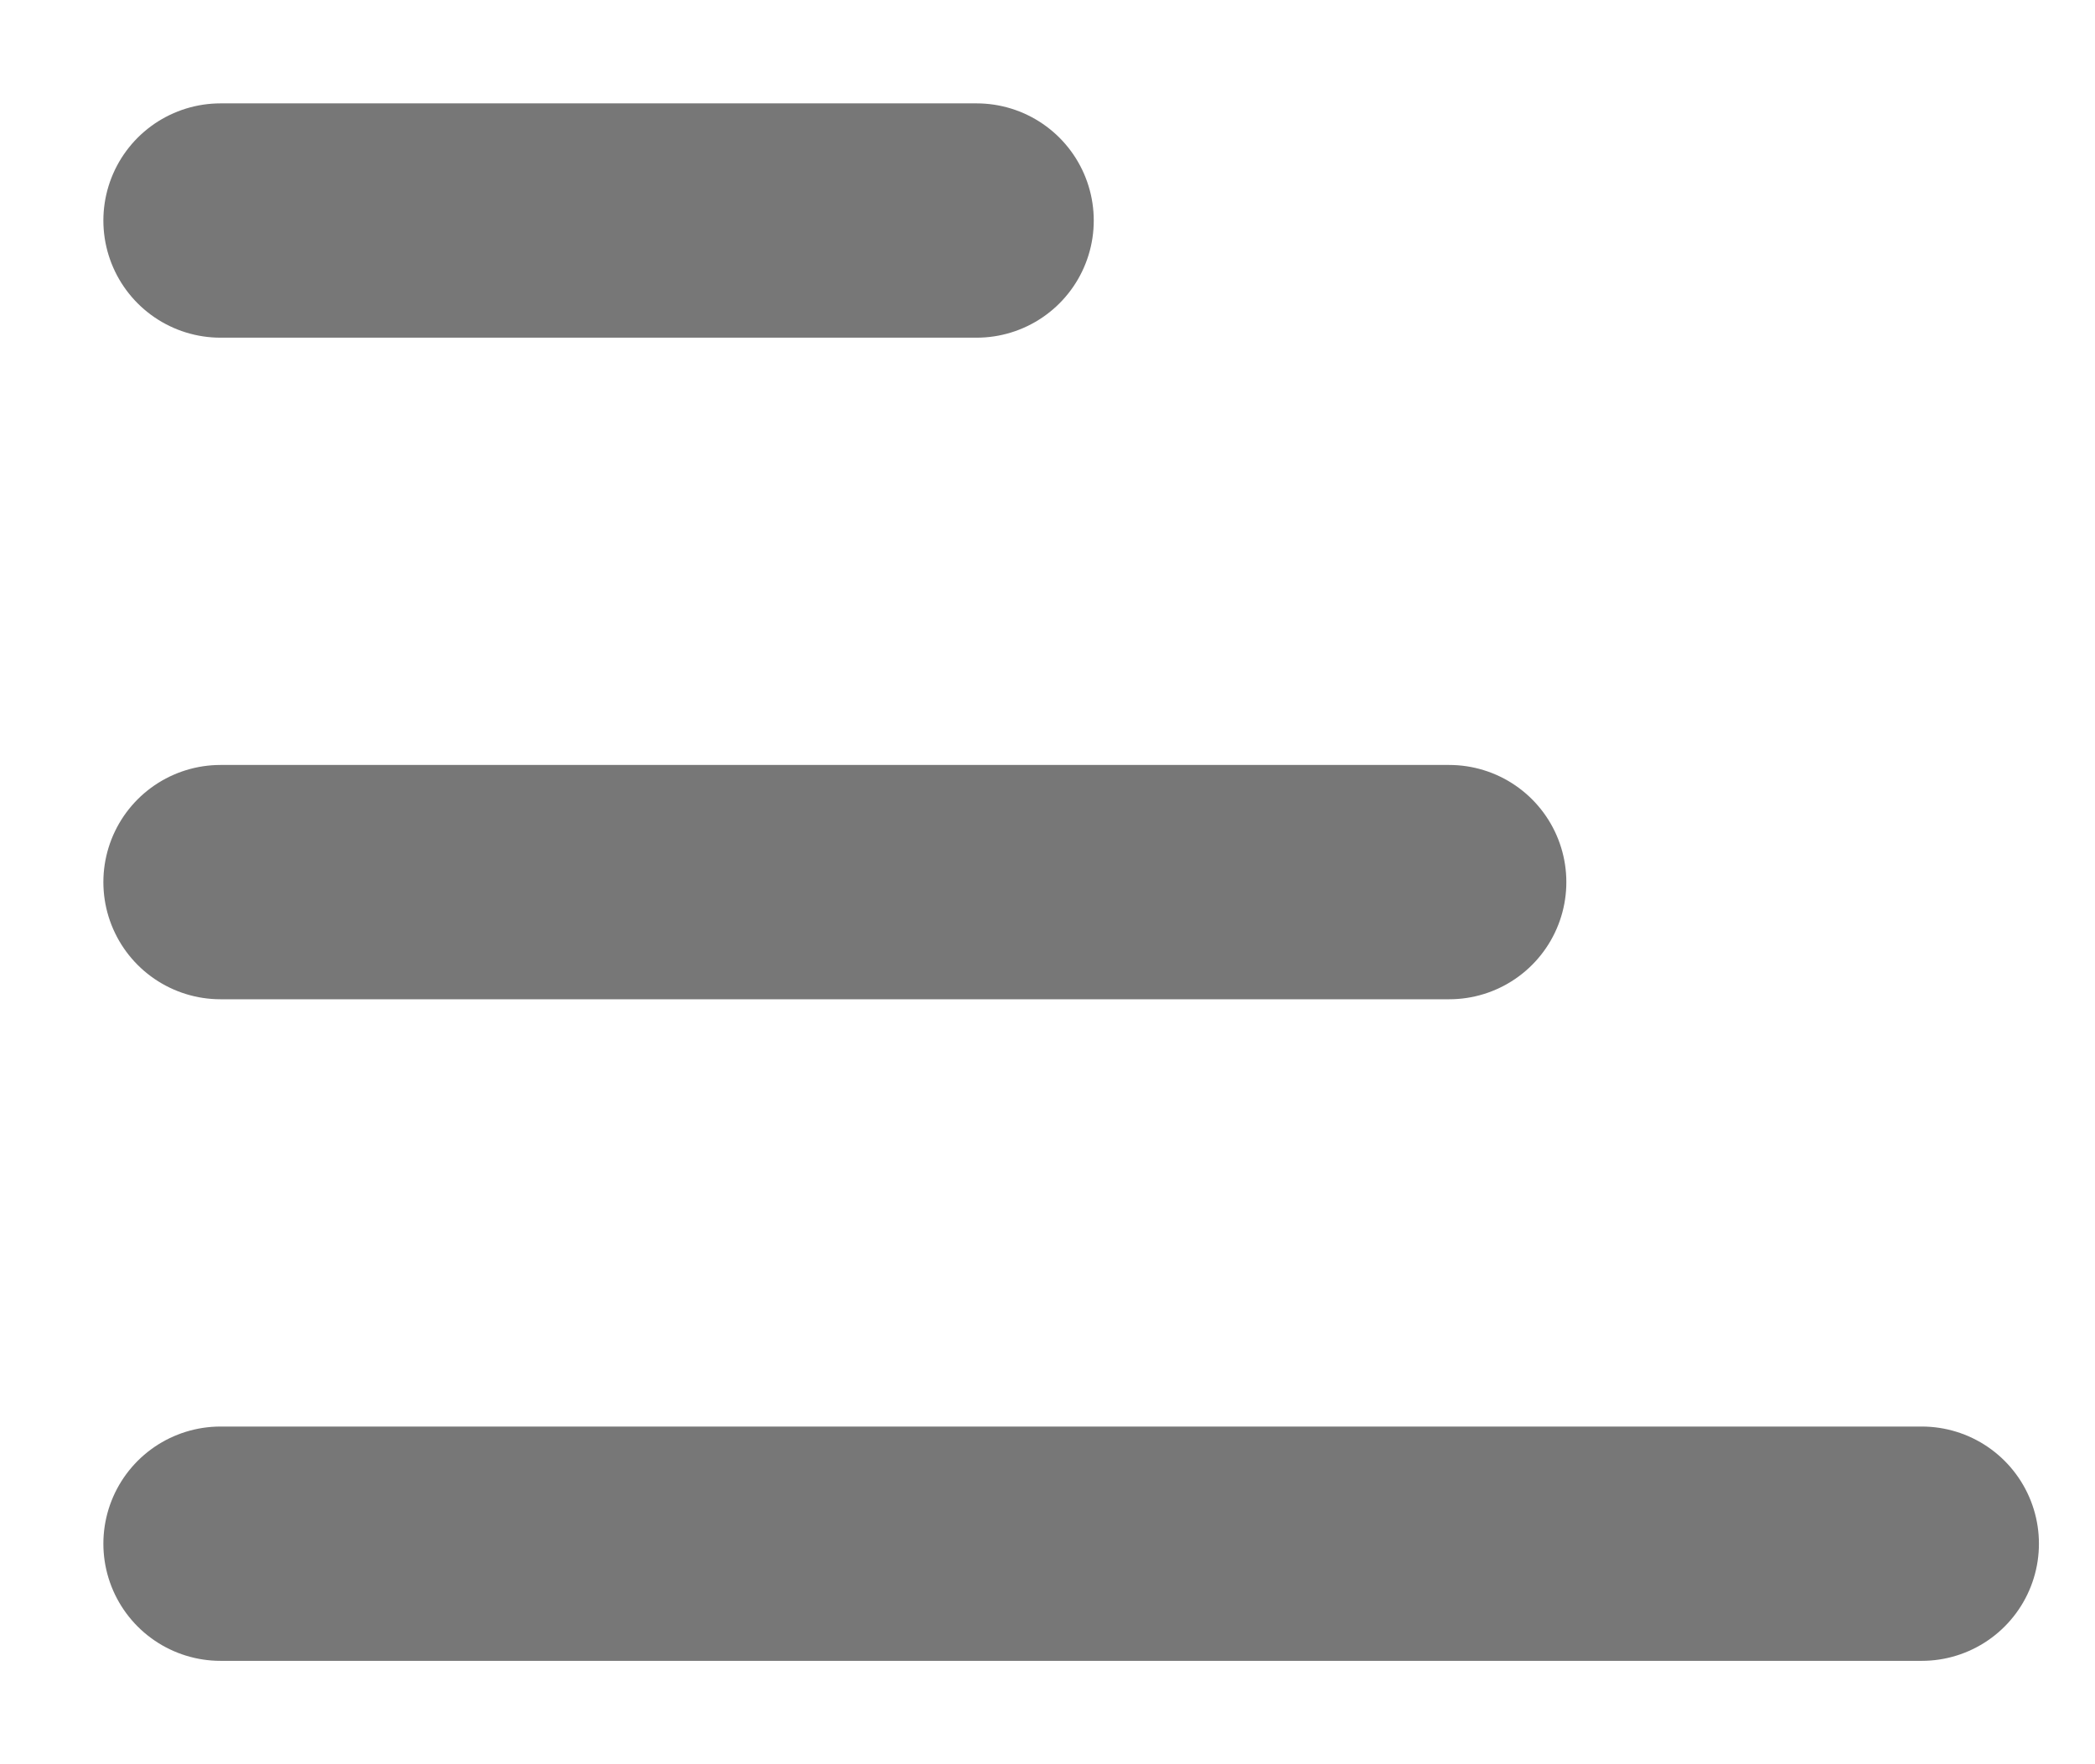
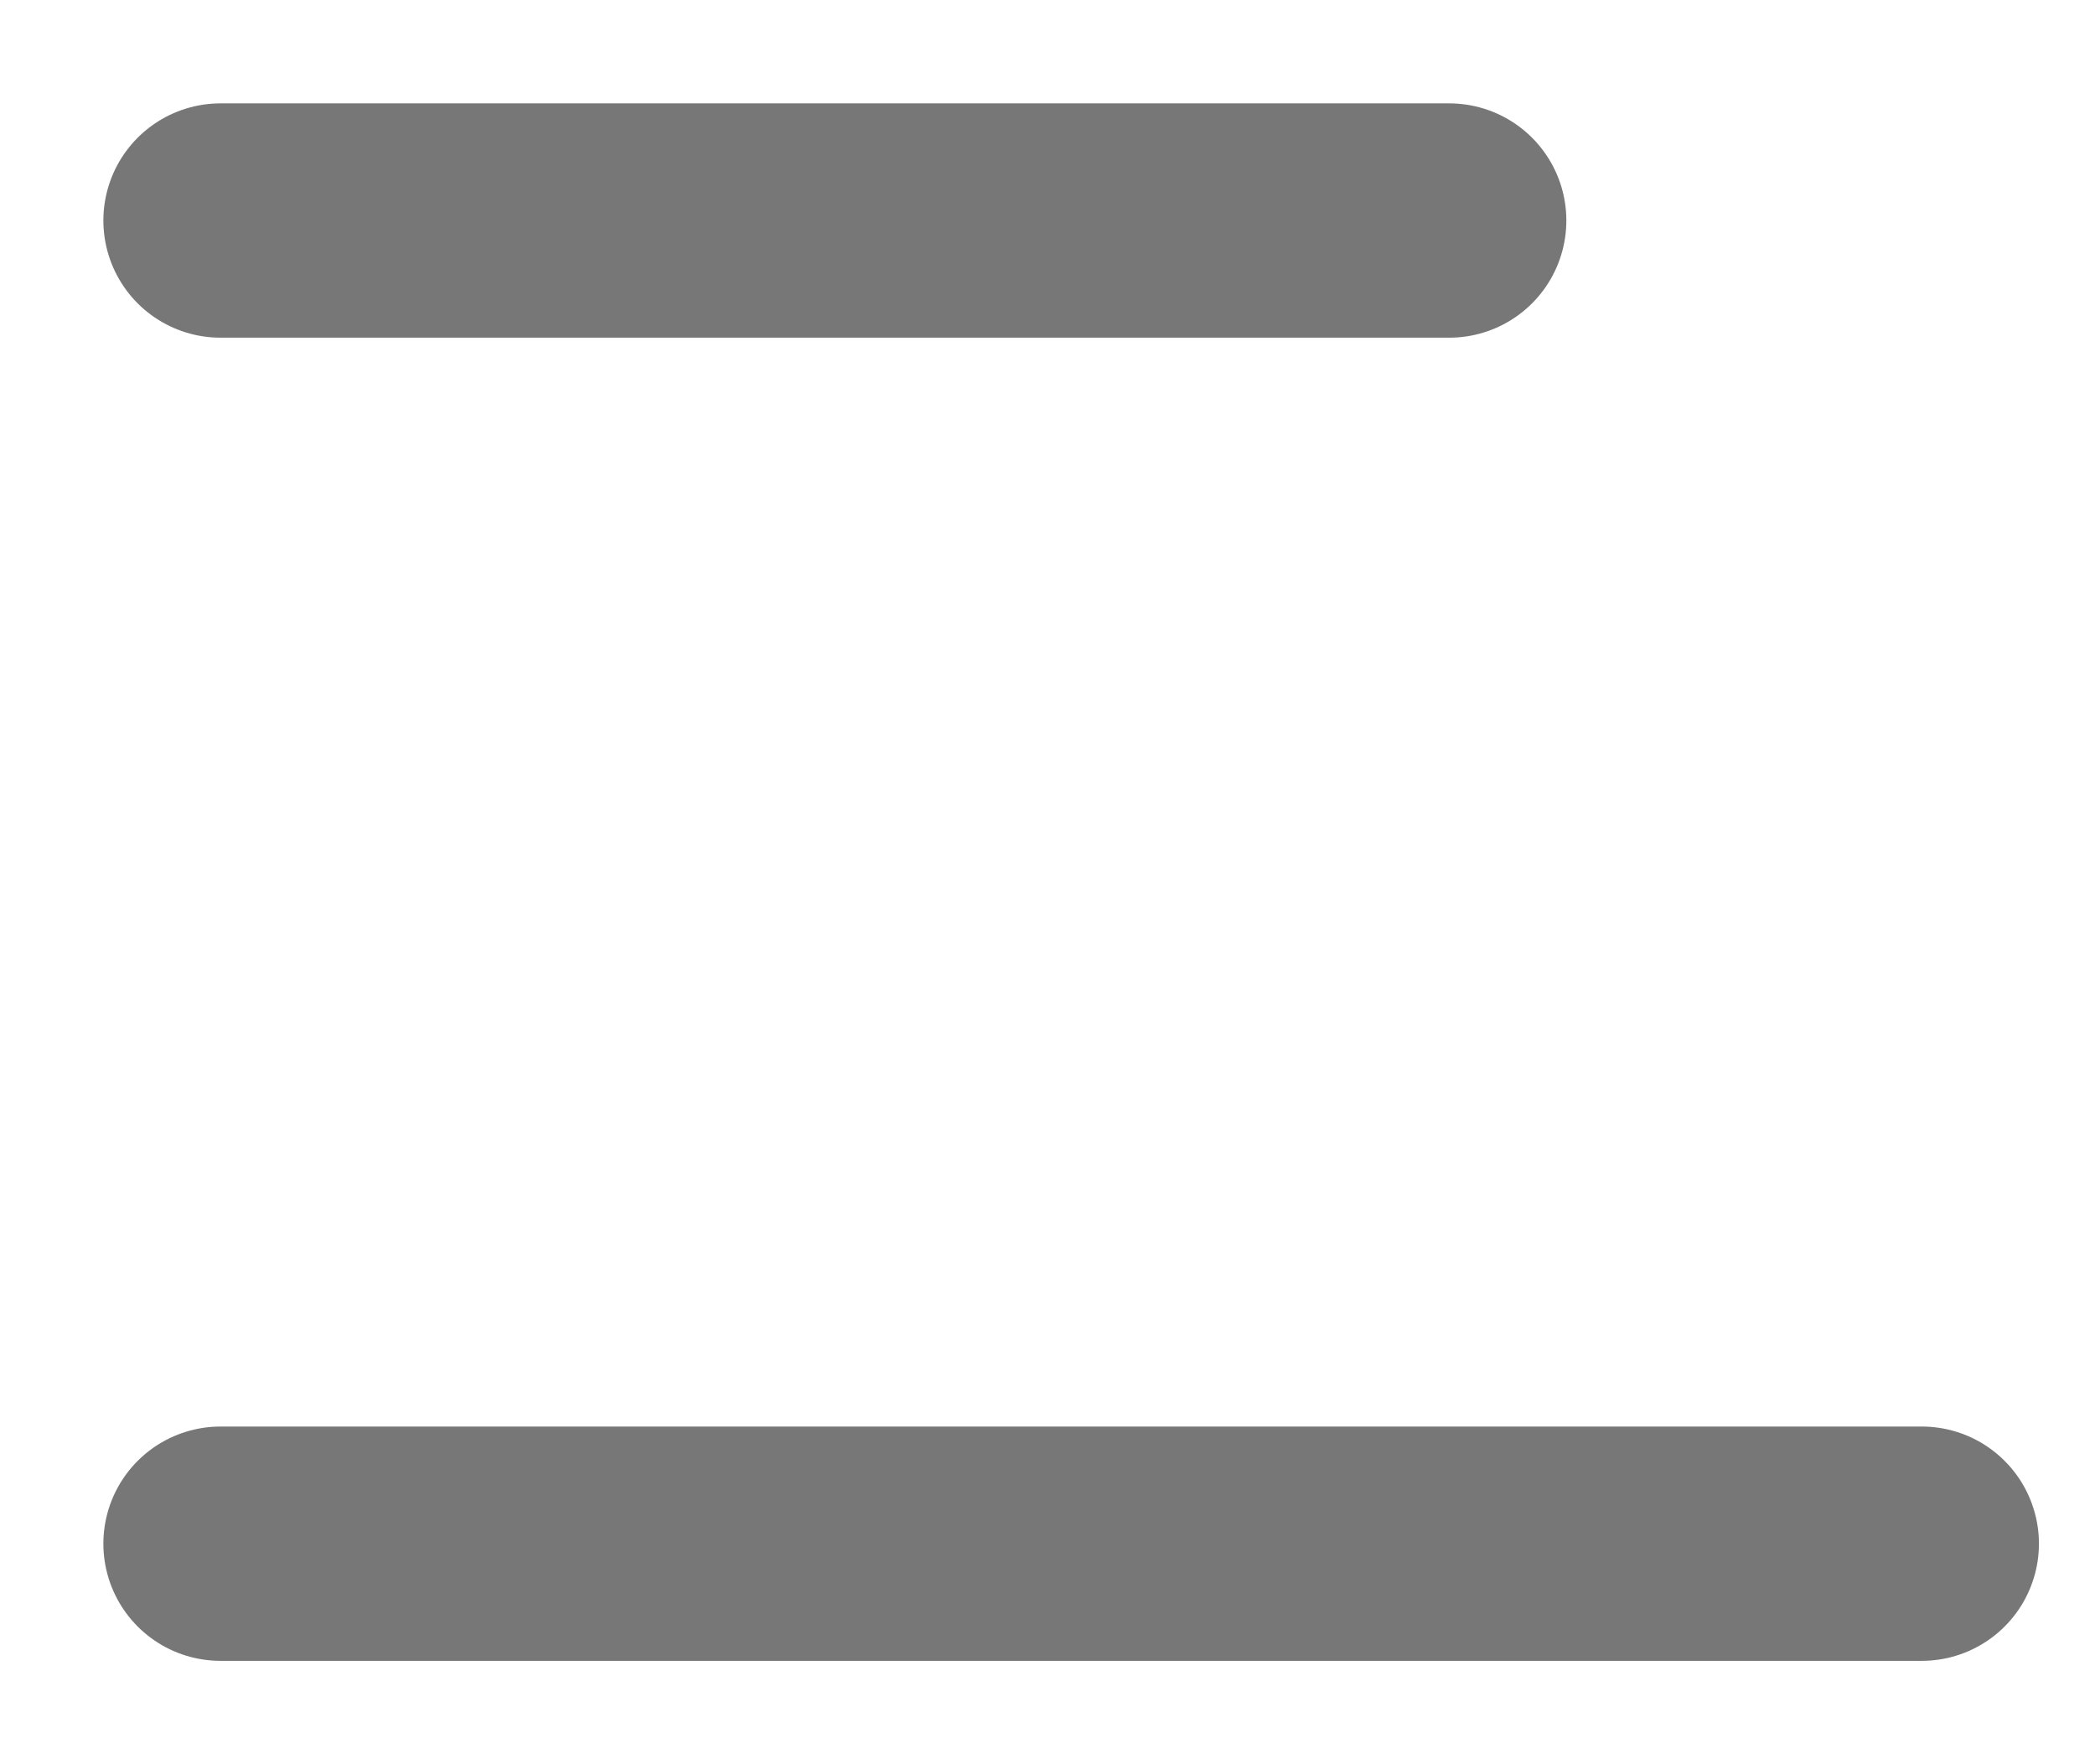
<svg xmlns="http://www.w3.org/2000/svg" width="19" height="16" viewBox="0 0 19 16" fill="none">
-   <path d="M2 2H8.857M2 8H13.143M2 14H17.429" stroke="#777777" stroke-width="2.125" stroke-linecap="round" stroke-linejoin="round" />
+   <path d="M2 2H8.857H13.143M2 14H17.429" stroke="#777777" stroke-width="2.125" stroke-linecap="round" stroke-linejoin="round" />
</svg>